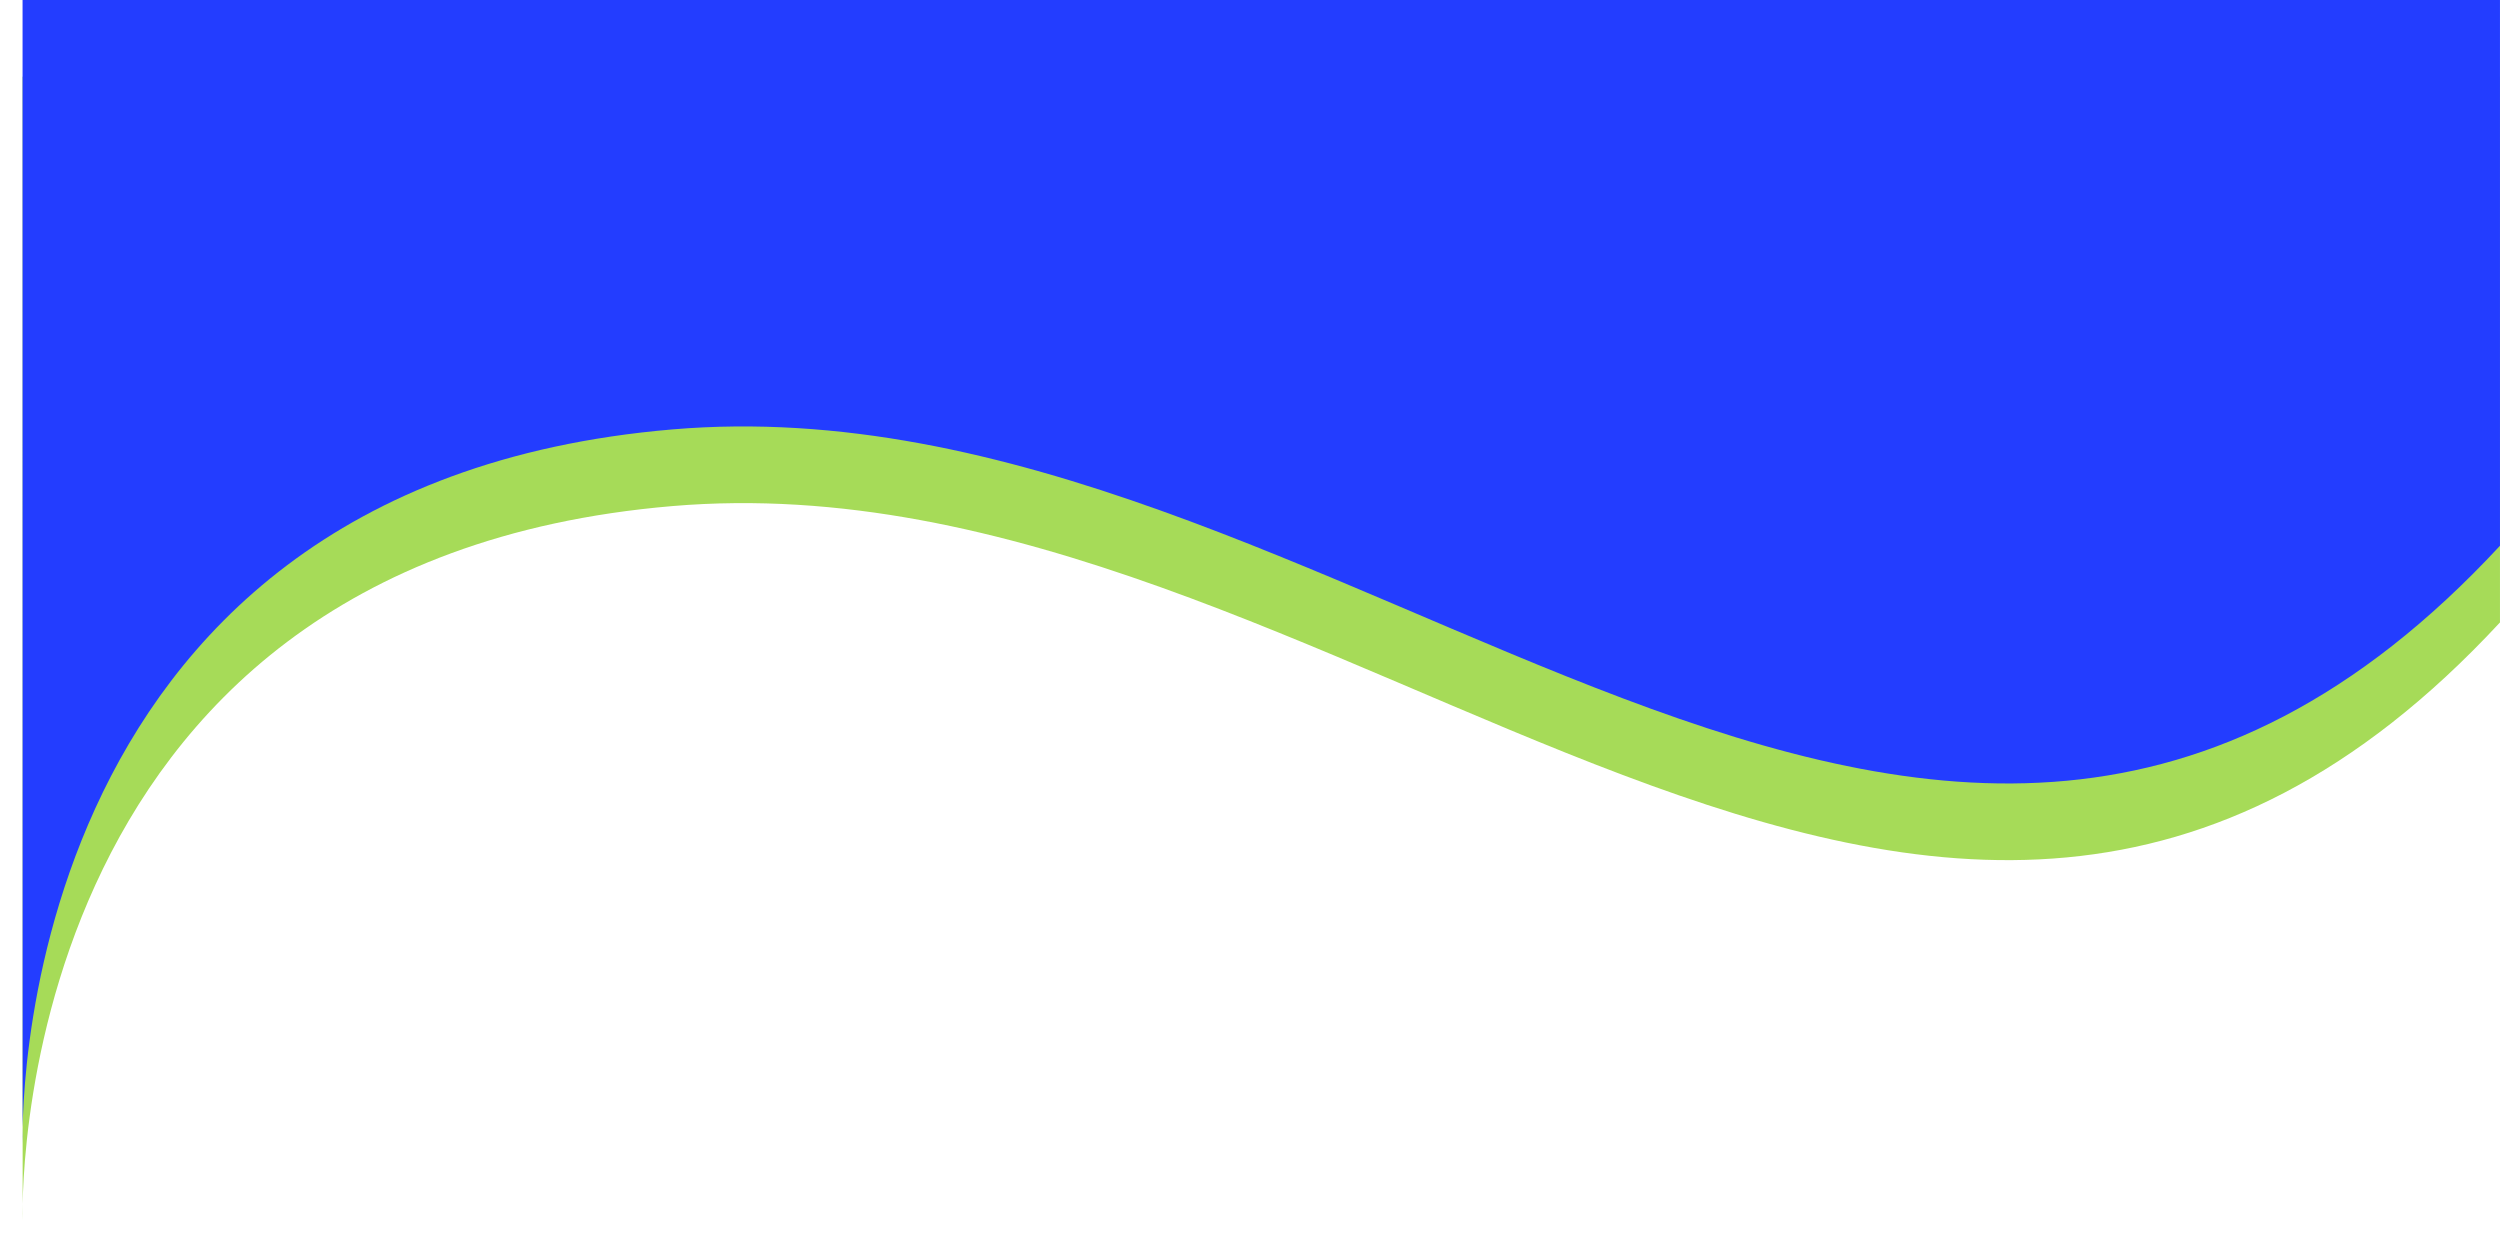
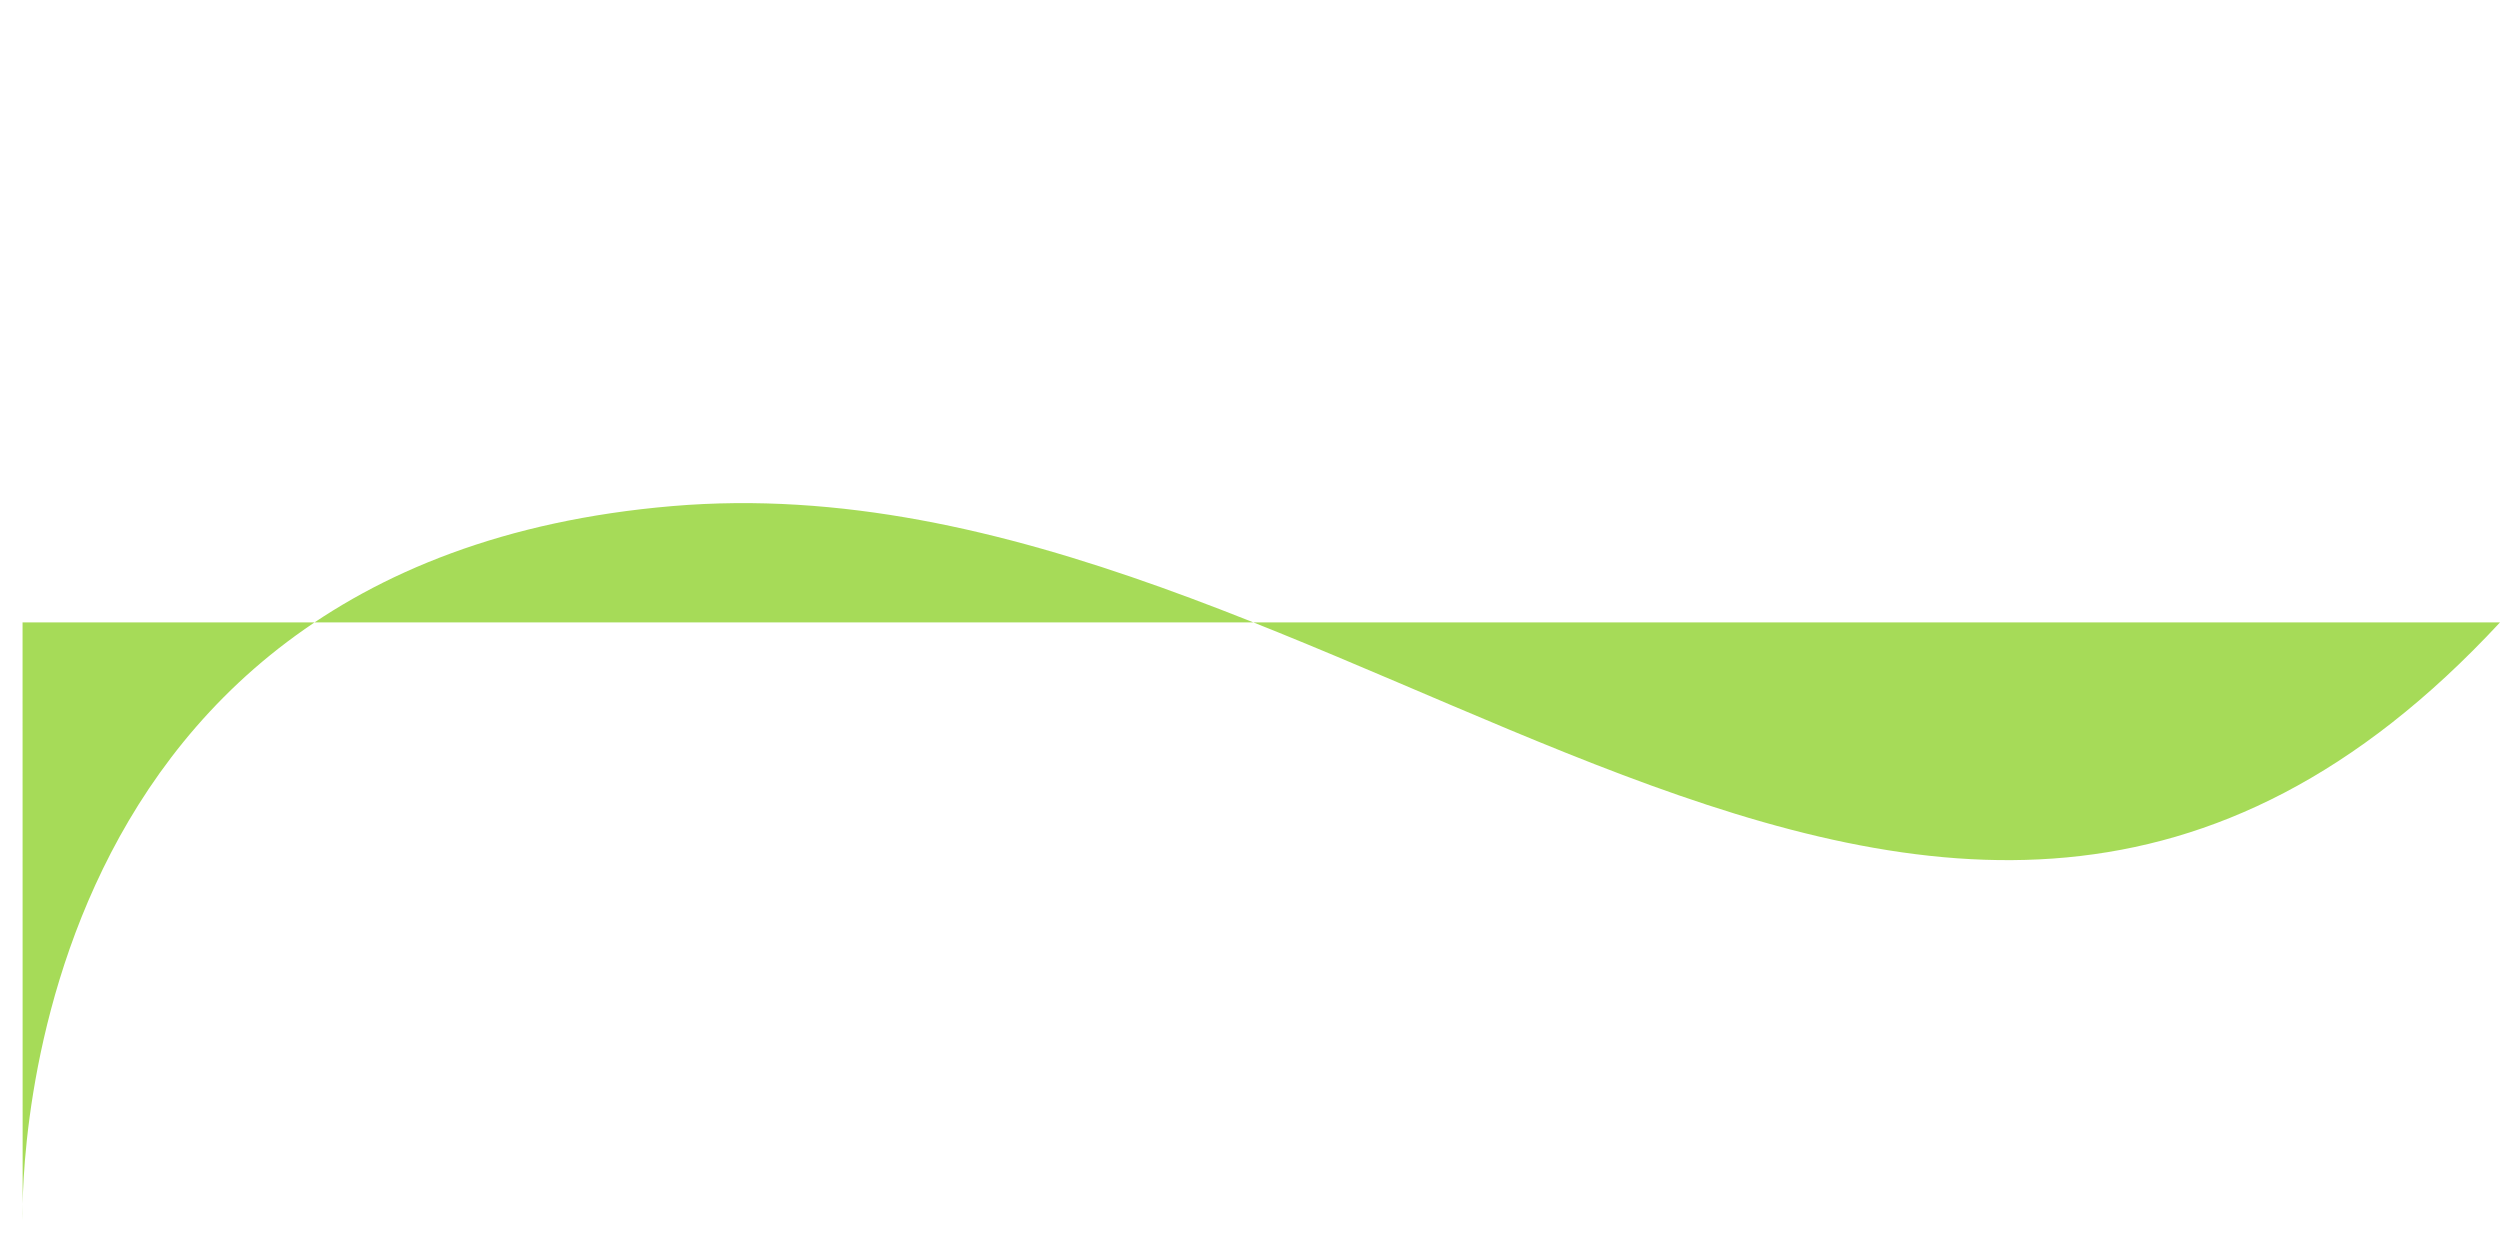
<svg xmlns="http://www.w3.org/2000/svg" fill="#000000" height="1001.8" preserveAspectRatio="xMidYMid meet" version="1" viewBox="-18.2 0.0 2017.1 1001.8" width="2017.1" zoomAndPan="magnify">
  <g id="change1_1">
-     <path d="M0.07,985c0,0-18.28-530.54,524.14-576.67s1011.26,593.46,1474.67,93.87V61.86H0L0.07,985z" fill="#a6db58" />
+     <path d="M0.07,985c0,0-18.28-530.54,524.14-576.67s1011.26,593.46,1474.67,93.87H0L0.07,985z" fill="#a6db58" />
  </g>
  <g id="change2_1">
-     <path d="M0.07,923.14c0,0-18.28-530.54,524.14-576.67s1011.26,593.46,1474.67,93.87V0H0L0.07,923.14z" fill="#233dff" />
-   </g>
+     </g>
</svg>